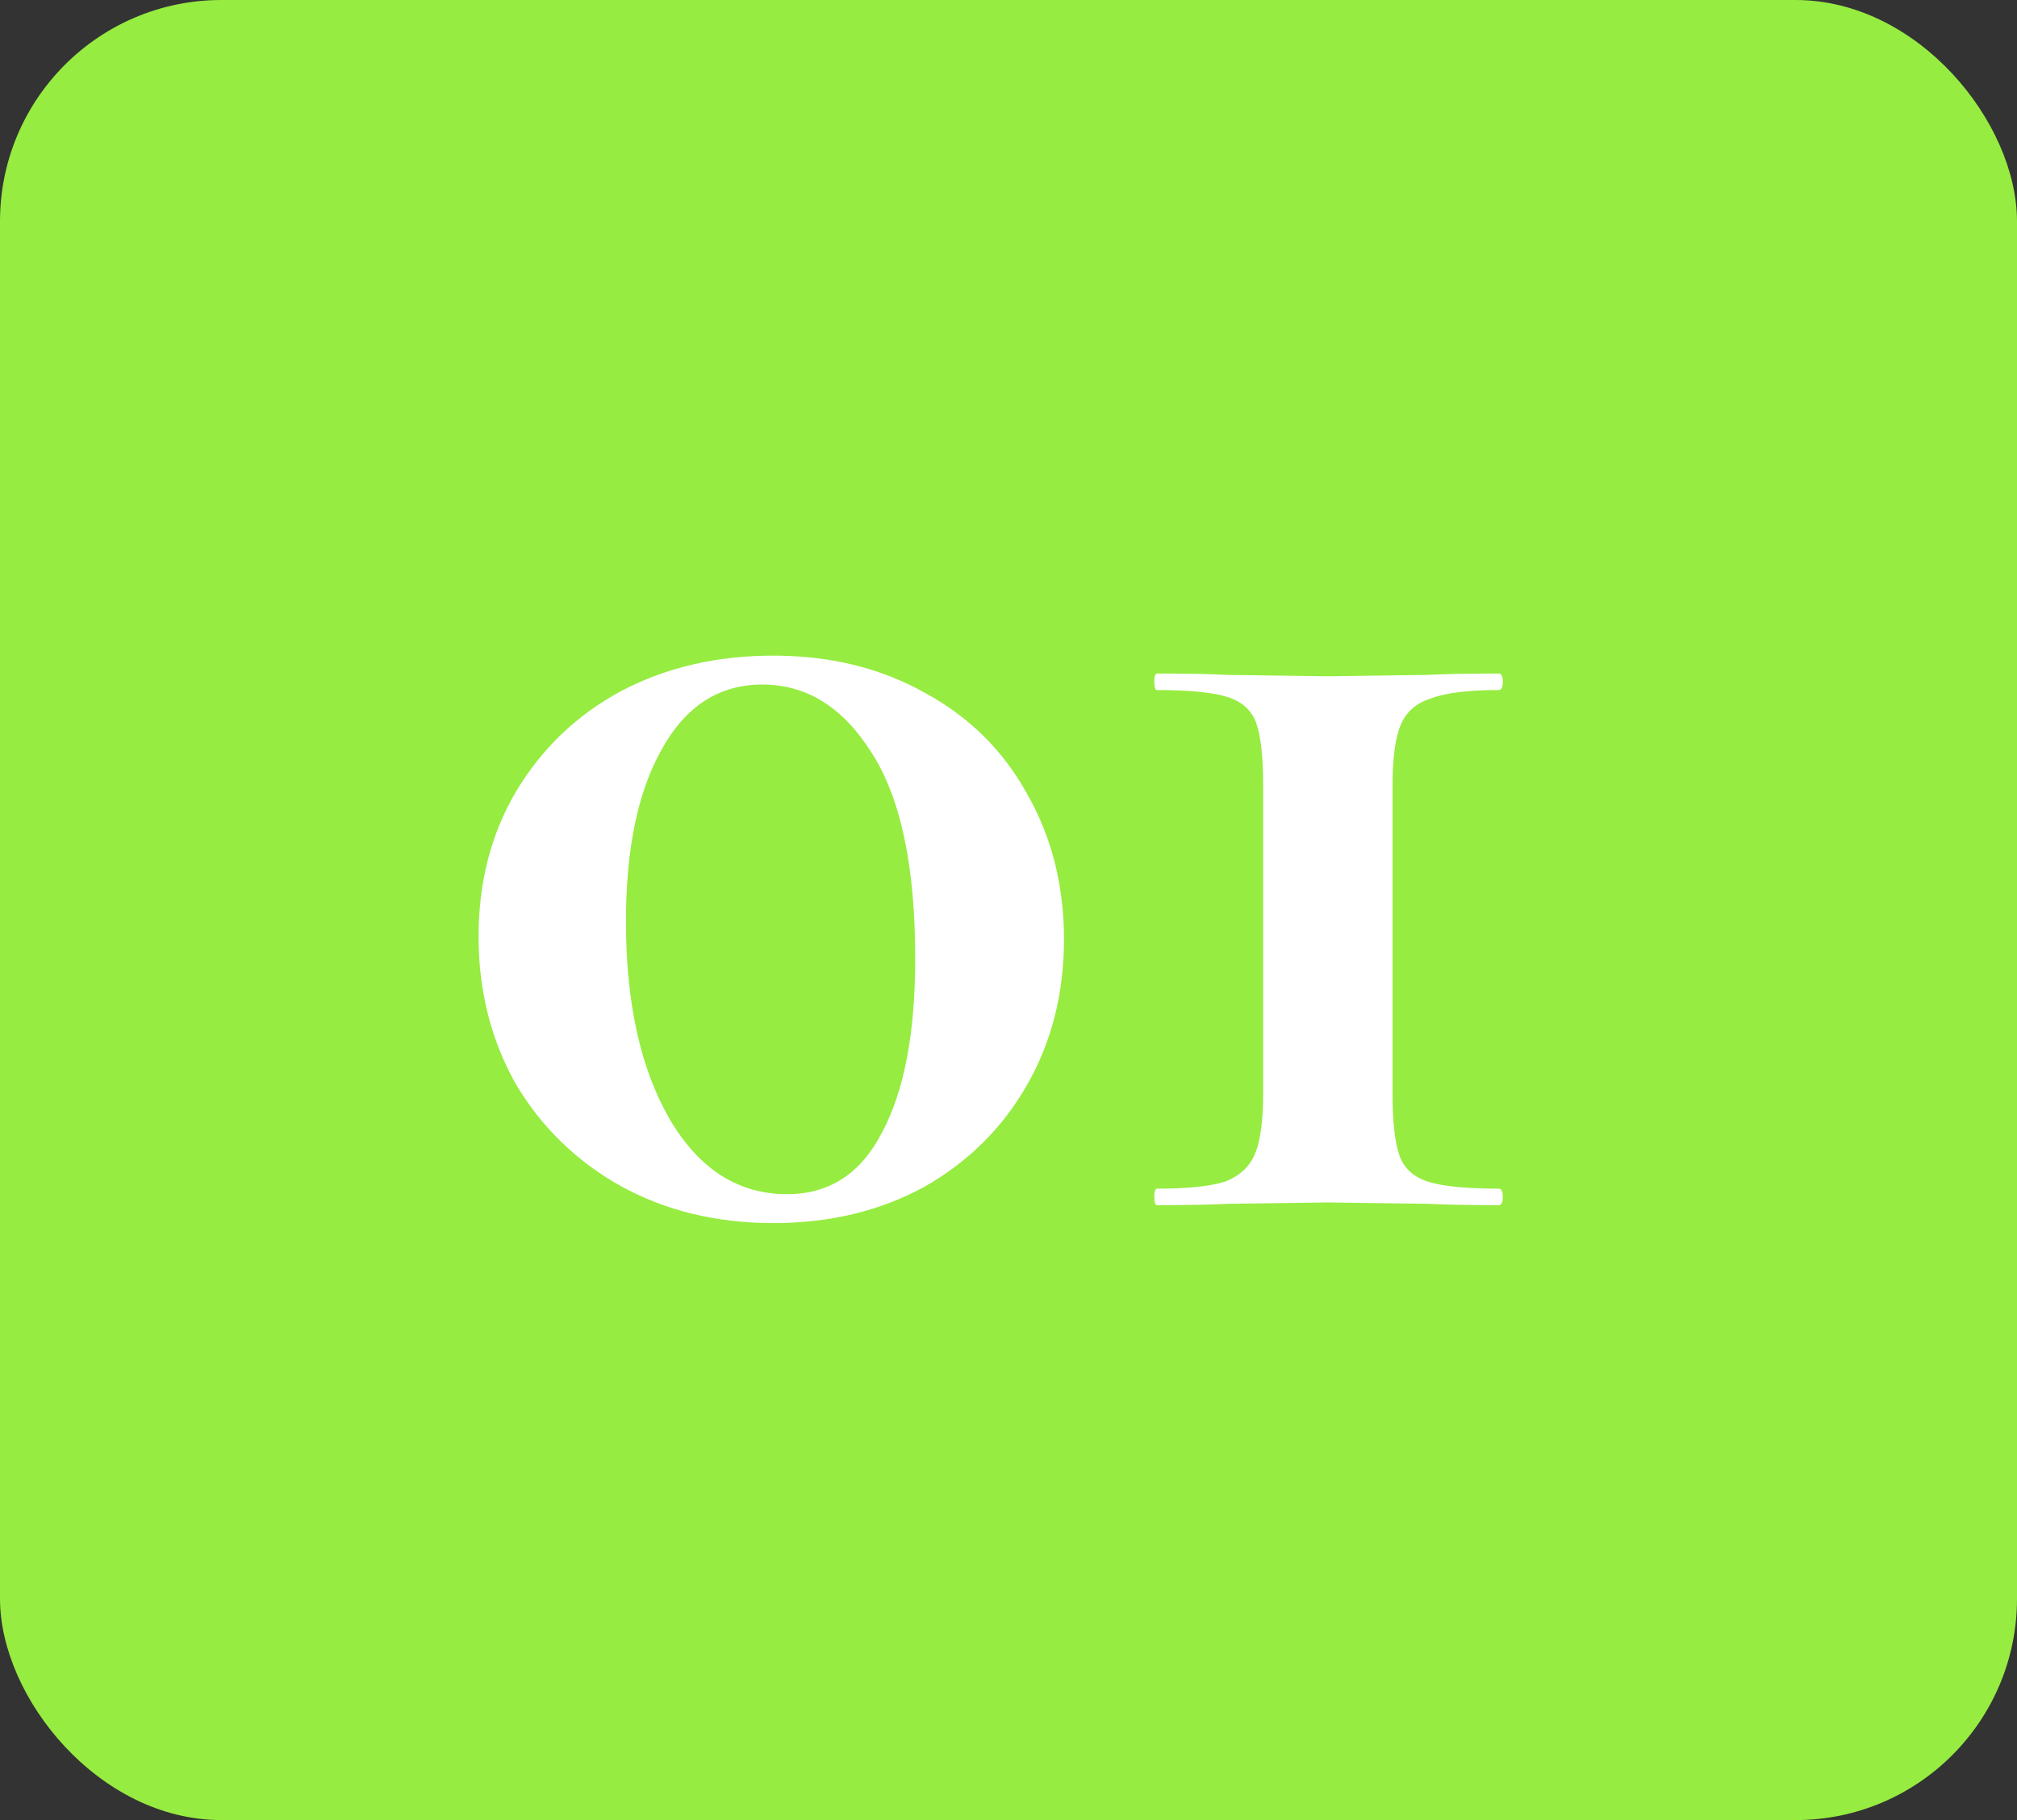
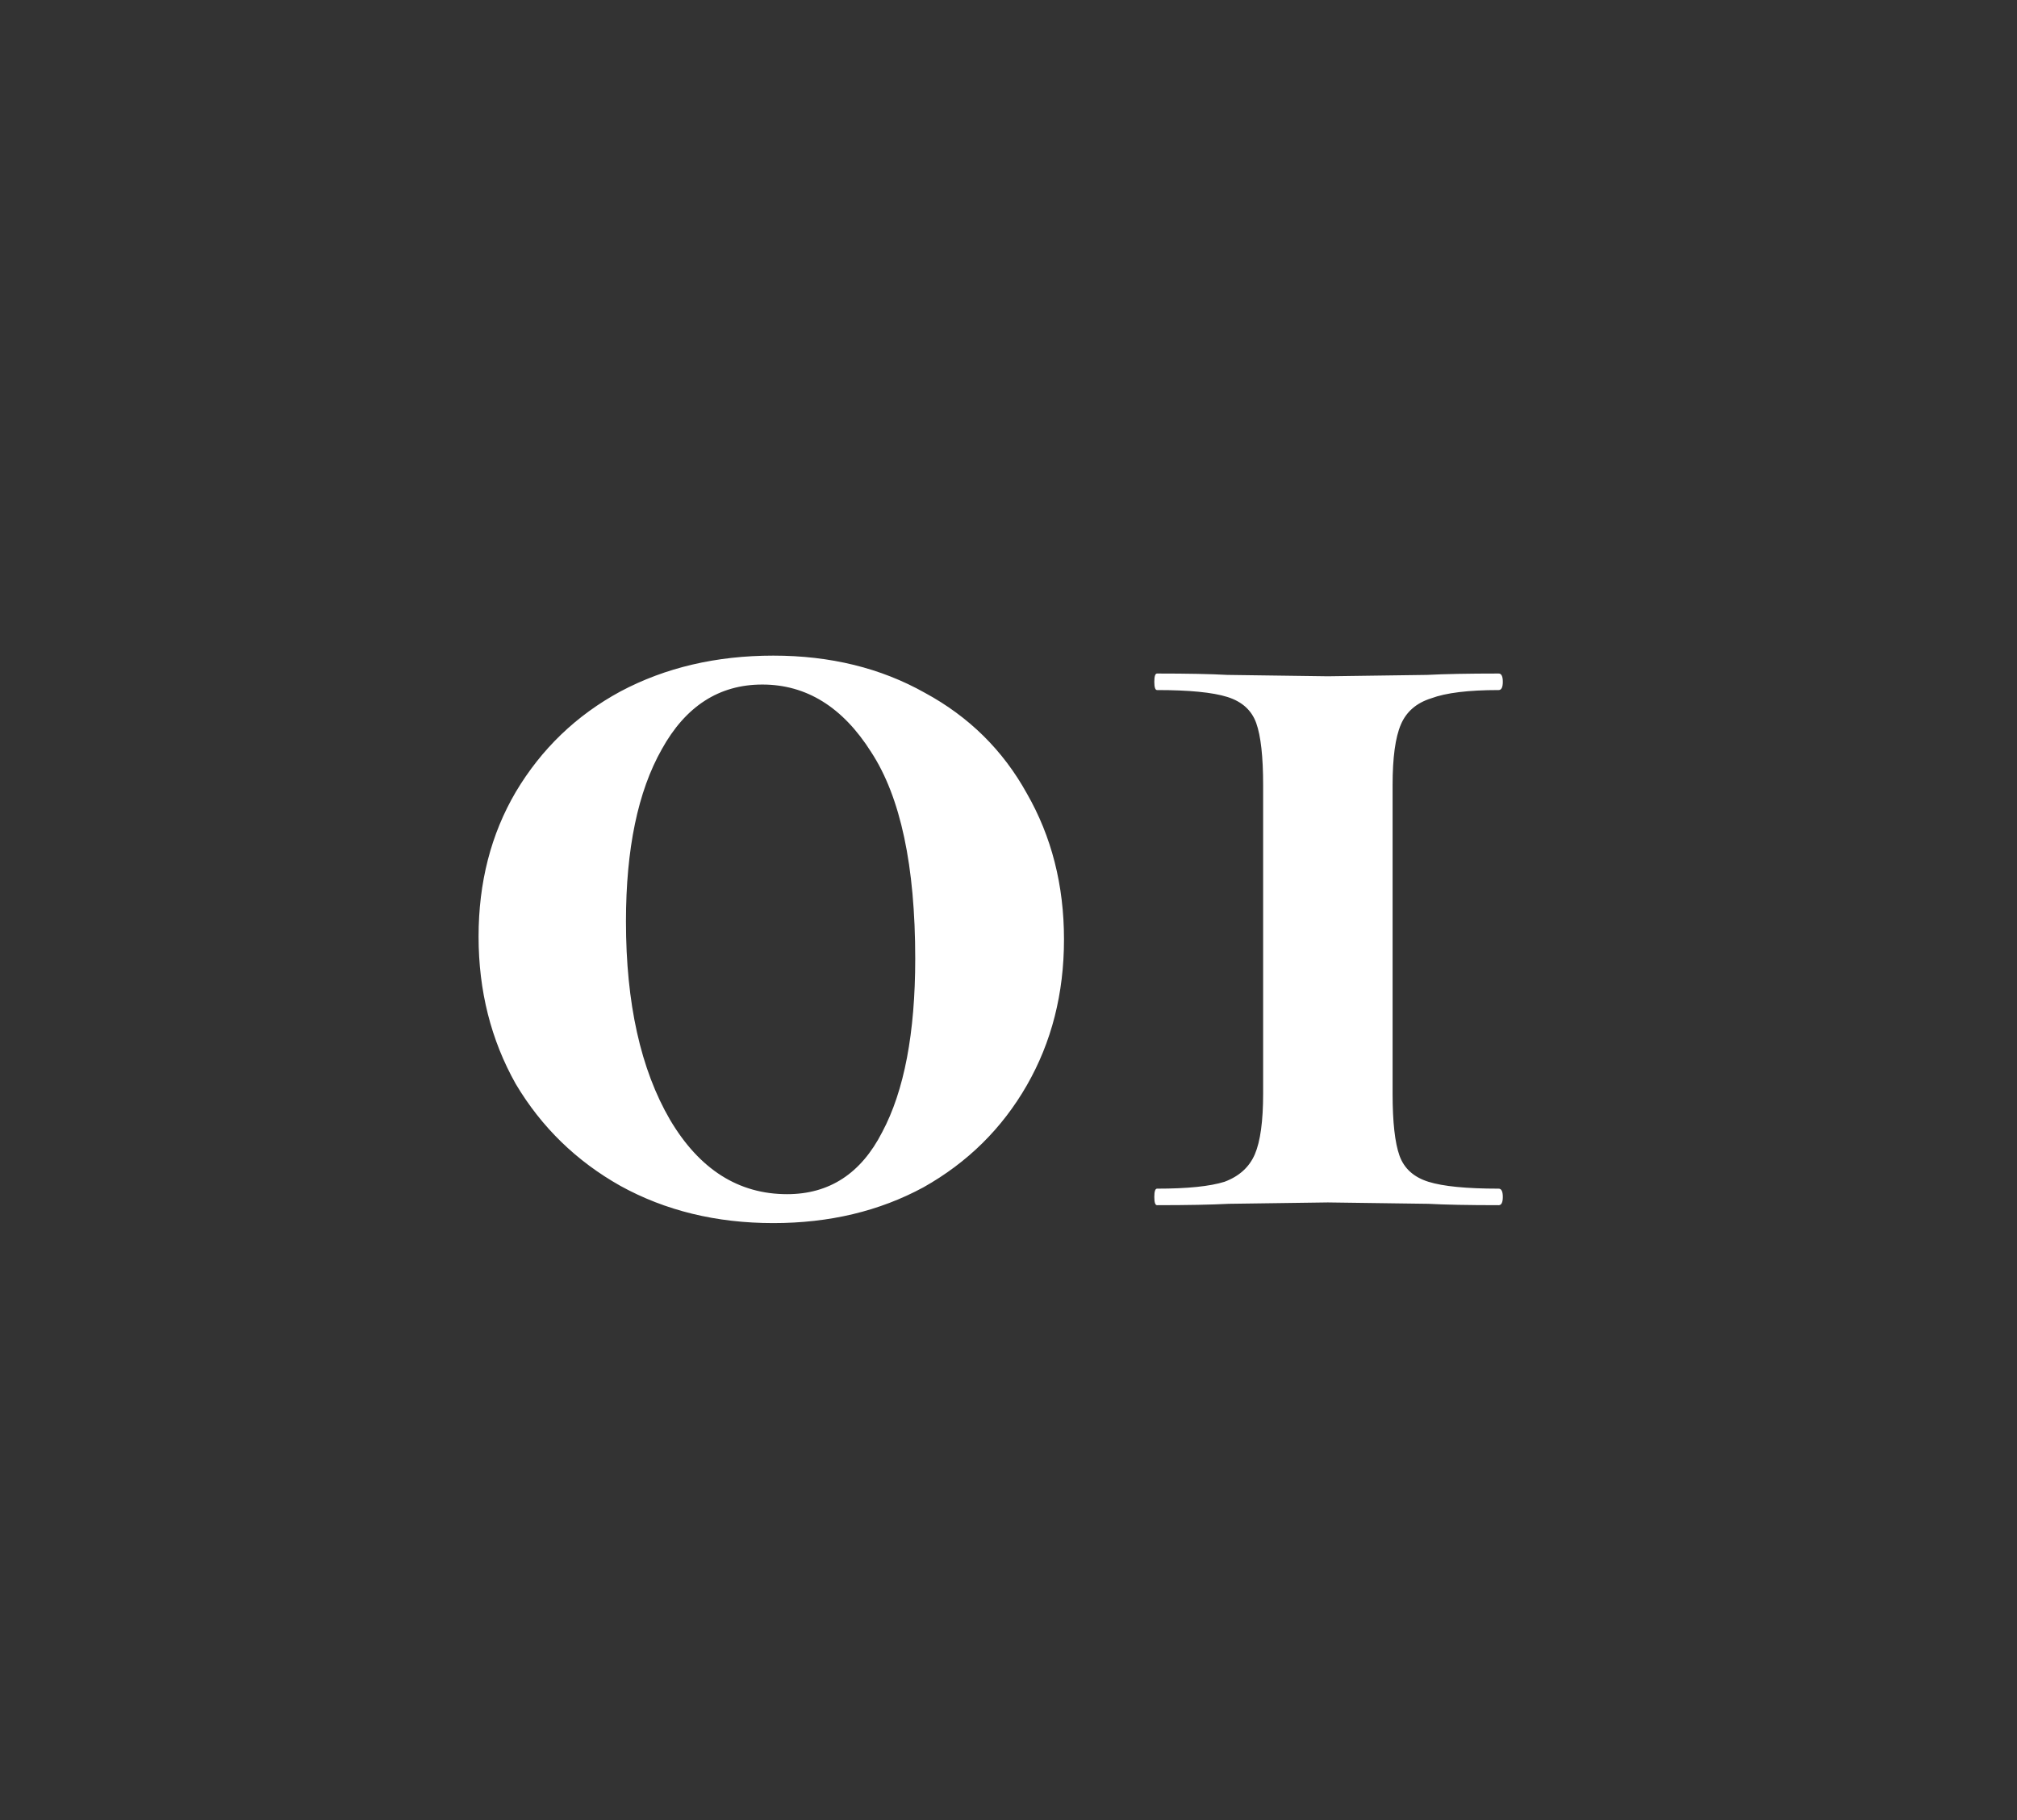
<svg xmlns="http://www.w3.org/2000/svg" width="82" height="74" viewBox="0 0 82 74" fill="none">
  <rect x="0" y="0" width="82" height="74" fill="#333333" stroke="none" />
-   <rect width="82" height="74" rx="9" fill="#96EC40" />
  <path d="M31.44 49.728C29.125 49.728 27.053 49.224 25.224 48.216C23.432 47.208 22.013 45.827 20.968 44.072C19.96 42.28 19.456 40.283 19.456 38.08C19.456 35.877 19.96 33.917 20.968 32.2C22.013 30.445 23.432 29.083 25.224 28.112C27.053 27.141 29.125 26.656 31.44 26.656C33.755 26.656 35.808 27.16 37.6 28.168C39.392 29.139 40.773 30.501 41.744 32.256C42.752 34.011 43.256 35.989 43.256 38.192C43.256 40.395 42.752 42.373 41.744 44.128C40.736 45.883 39.336 47.264 37.544 48.272C35.752 49.243 33.717 49.728 31.44 49.728ZM32 48.552C33.717 48.552 35.005 47.712 35.864 46.032C36.76 44.352 37.208 42 37.208 38.976C37.208 35.205 36.611 32.405 35.416 30.576C34.259 28.747 32.784 27.832 30.992 27.832C29.237 27.832 27.875 28.709 26.904 30.464C25.933 32.181 25.448 34.515 25.448 37.464C25.448 40.787 26.045 43.475 27.24 45.528C28.435 47.544 30.021 48.552 32 48.552ZM51.352 31.92C51.352 30.763 51.258 29.923 51.072 29.4C50.885 28.877 50.493 28.523 49.895 28.336C49.298 28.149 48.346 28.056 47.039 28.056C46.965 28.056 46.928 27.944 46.928 27.72C46.928 27.496 46.965 27.384 47.039 27.384C48.272 27.384 49.224 27.403 49.895 27.44L53.983 27.496L58.016 27.44C58.725 27.403 59.696 27.384 60.928 27.384C61.039 27.384 61.096 27.496 61.096 27.72C61.096 27.944 61.039 28.056 60.928 28.056C59.696 28.056 58.781 28.168 58.184 28.392C57.586 28.579 57.175 28.933 56.952 29.456C56.727 29.979 56.615 30.8 56.615 31.92V44.464C56.615 45.621 56.709 46.461 56.895 46.984C57.082 47.507 57.474 47.861 58.072 48.048C58.669 48.235 59.621 48.328 60.928 48.328C61.039 48.328 61.096 48.44 61.096 48.664C61.096 48.888 61.039 49 60.928 49C59.696 49 58.743 48.981 58.072 48.944L53.983 48.888L49.952 48.944C49.242 48.981 48.272 49 47.039 49C46.965 49 46.928 48.888 46.928 48.664C46.928 48.44 46.965 48.328 47.039 48.328C48.272 48.328 49.186 48.235 49.783 48.048C50.381 47.824 50.791 47.451 51.016 46.928C51.239 46.405 51.352 45.584 51.352 44.464V31.92Z" fill="white" />
</svg>